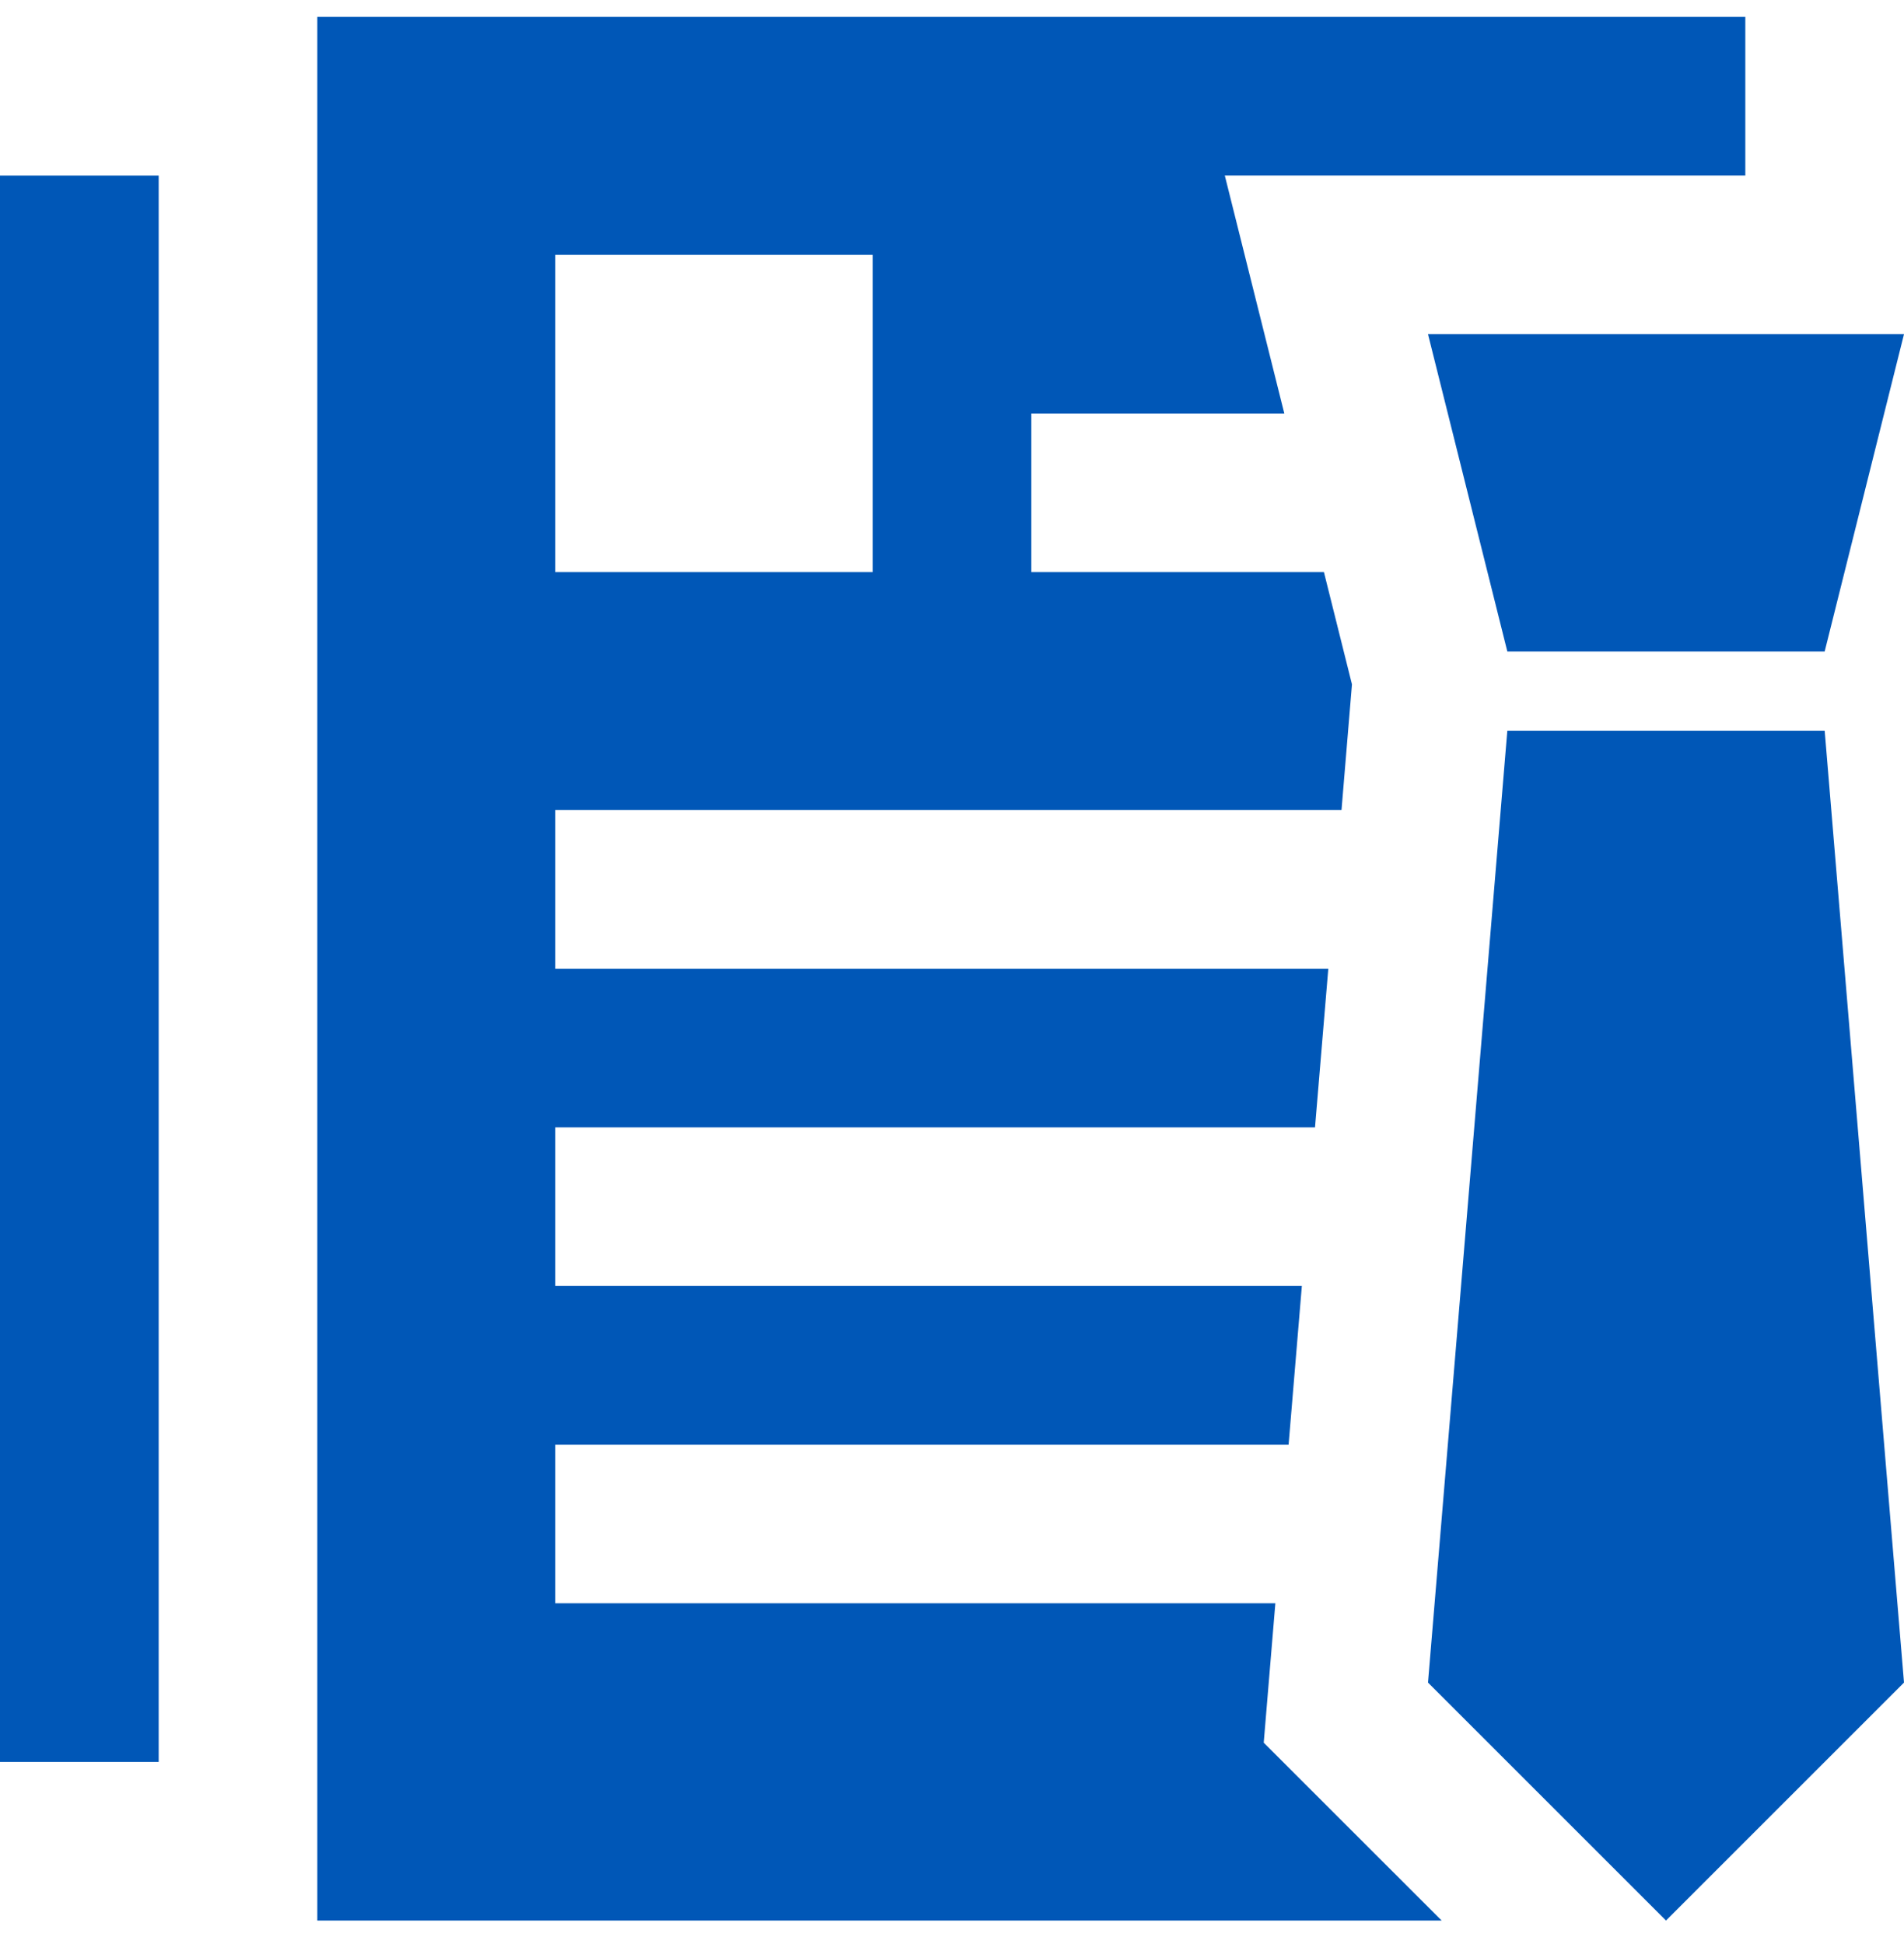
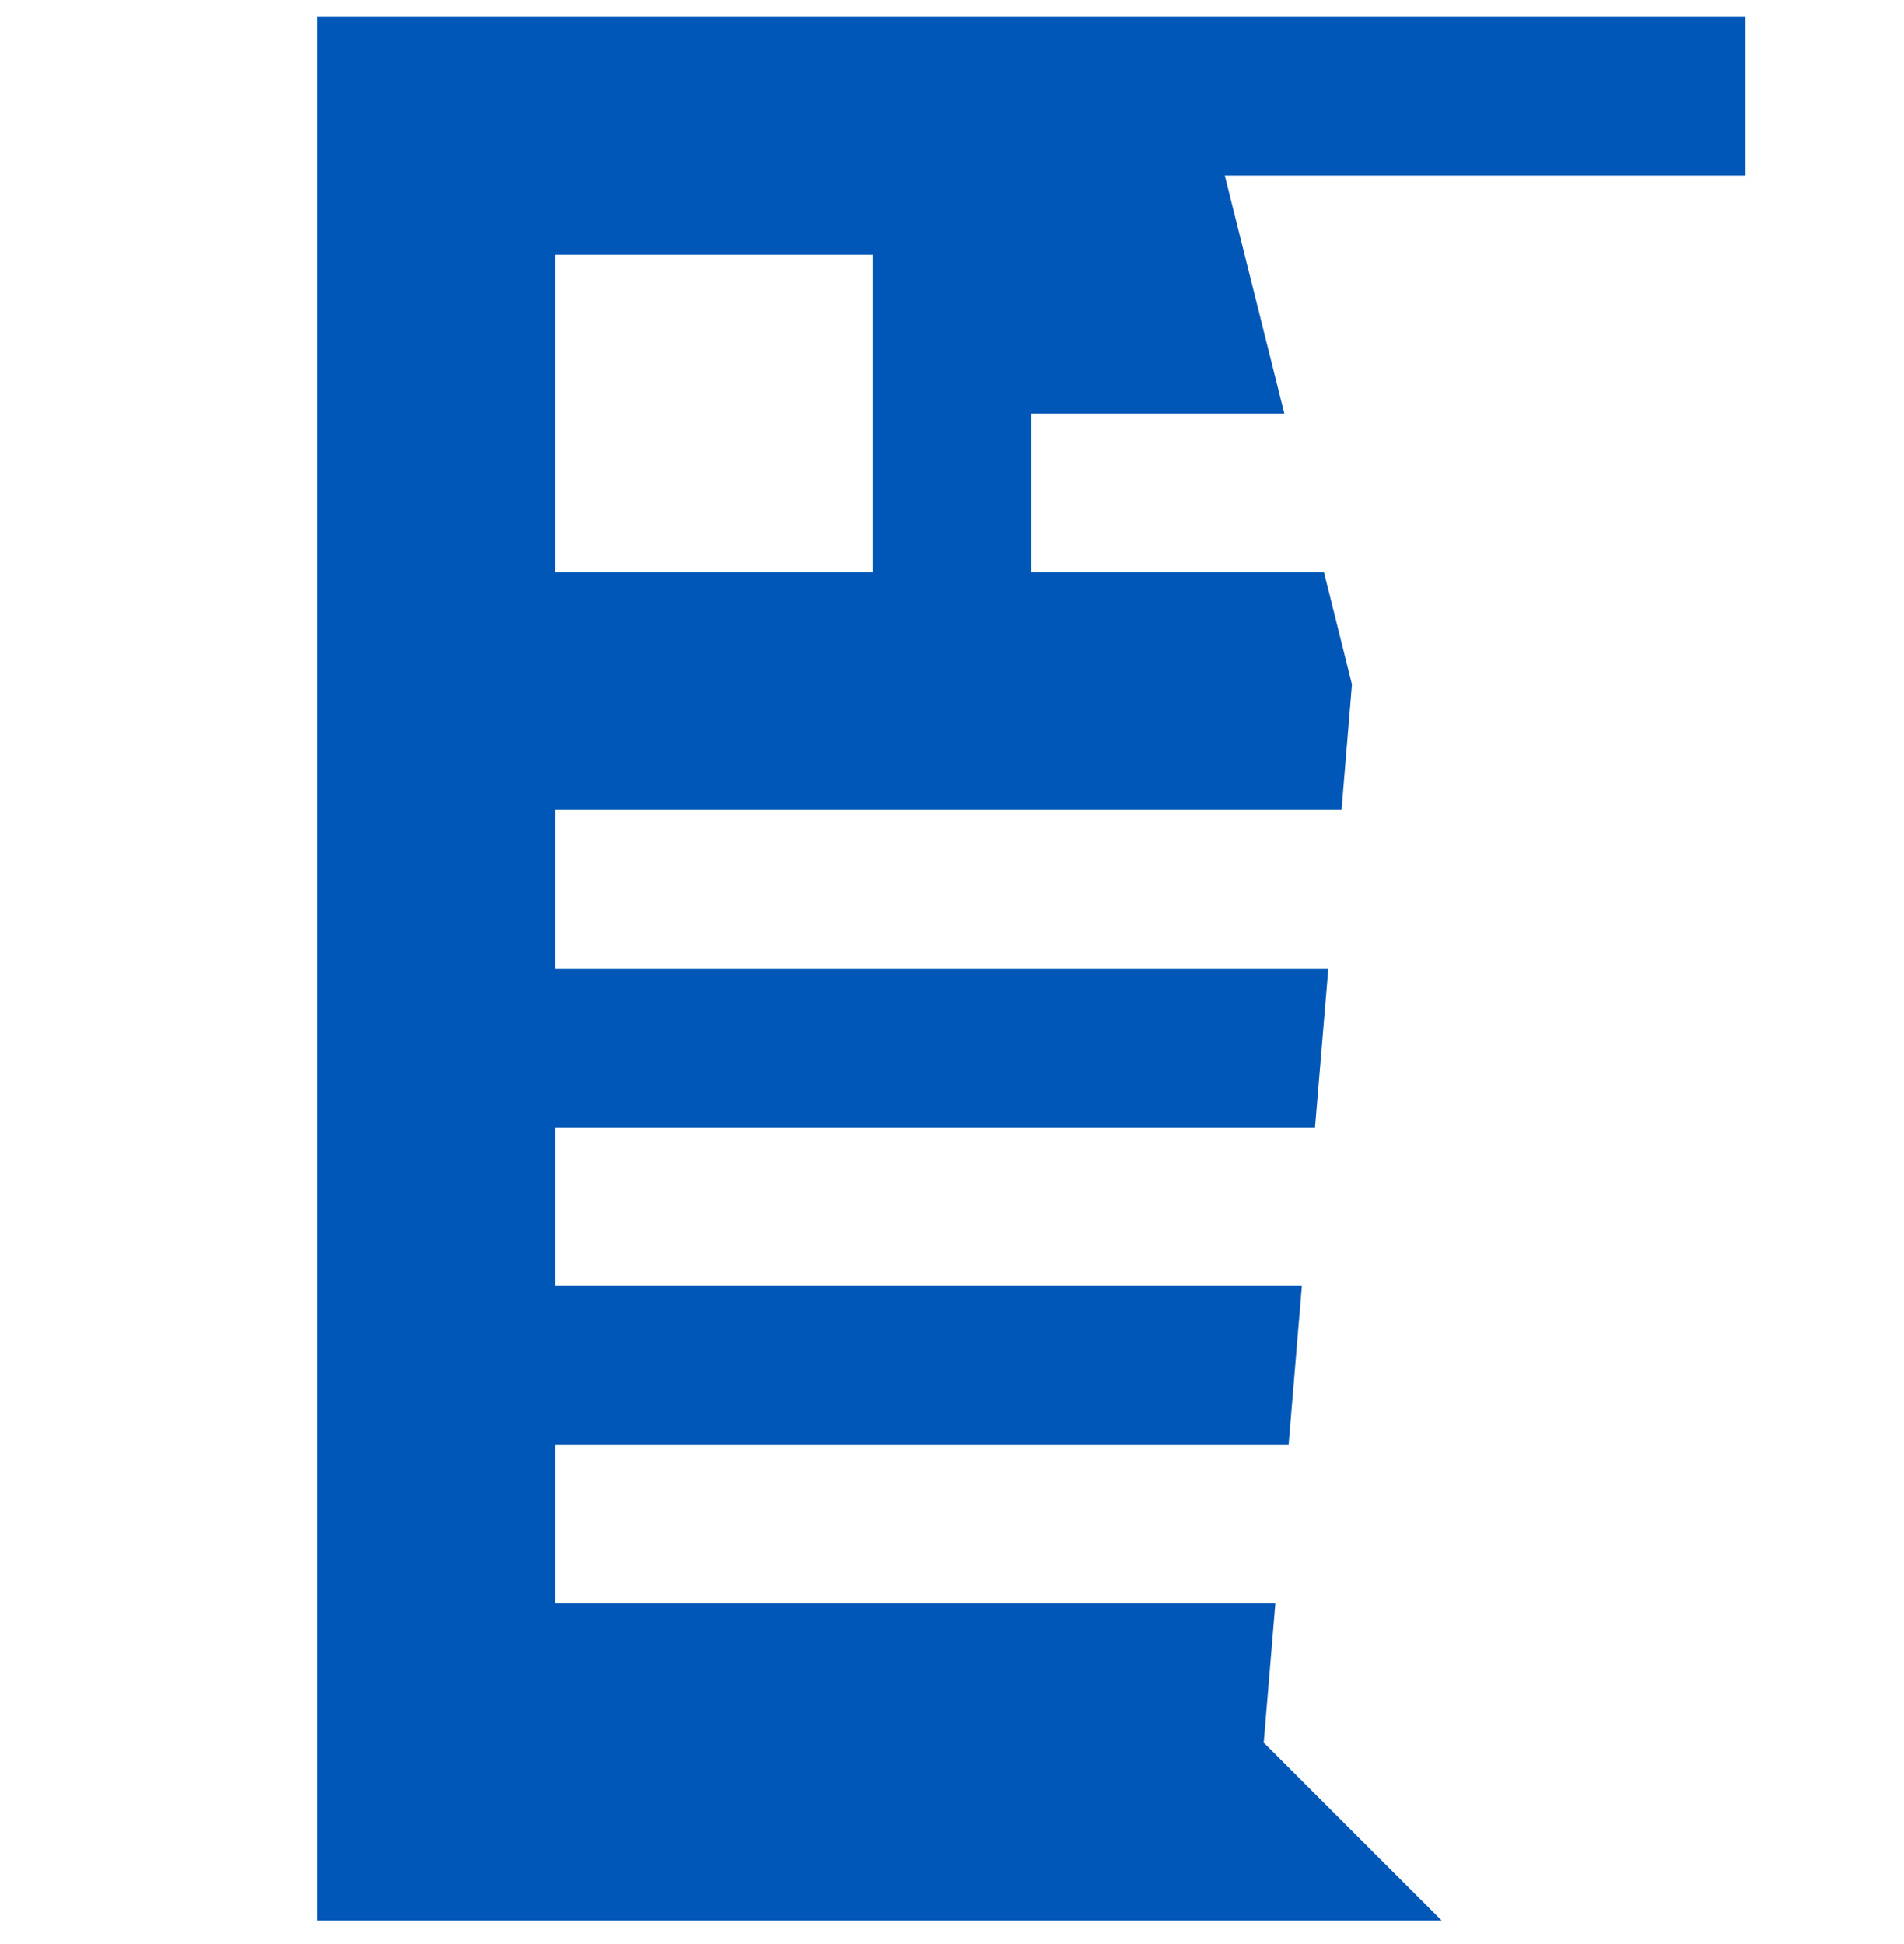
<svg xmlns="http://www.w3.org/2000/svg" width="47" height="48" viewBox="0 0 47 48" fill="none">
-   <path d="M3.917 4.334H0V43.501H3.917V4.334Z" fill="#0057B7" />
-   <path d="M47 41.542L41.125 47.417L35.25 41.542L37.208 18.042H45.042L47 41.542Z" fill="#0057B7" />
-   <path d="M45.042 16.084H37.208L35.25 8.25H47L45.042 16.084Z" fill="#0057B7" />
  <path d="M31.195 43.026L31.482 39.584H13.708V35.667H31.809L32.136 31.75H13.708V27.834H32.461L32.789 23.917H13.708V20H33.115L33.373 16.896L32.681 14.125H25.458V10.208H31.703L30.234 4.333H43.083V0.417H7.833V47.417H35.587L31.195 43.026ZM13.708 6.292H21.541V14.125H13.708V6.292Z" fill="#0057B7" />
</svg>